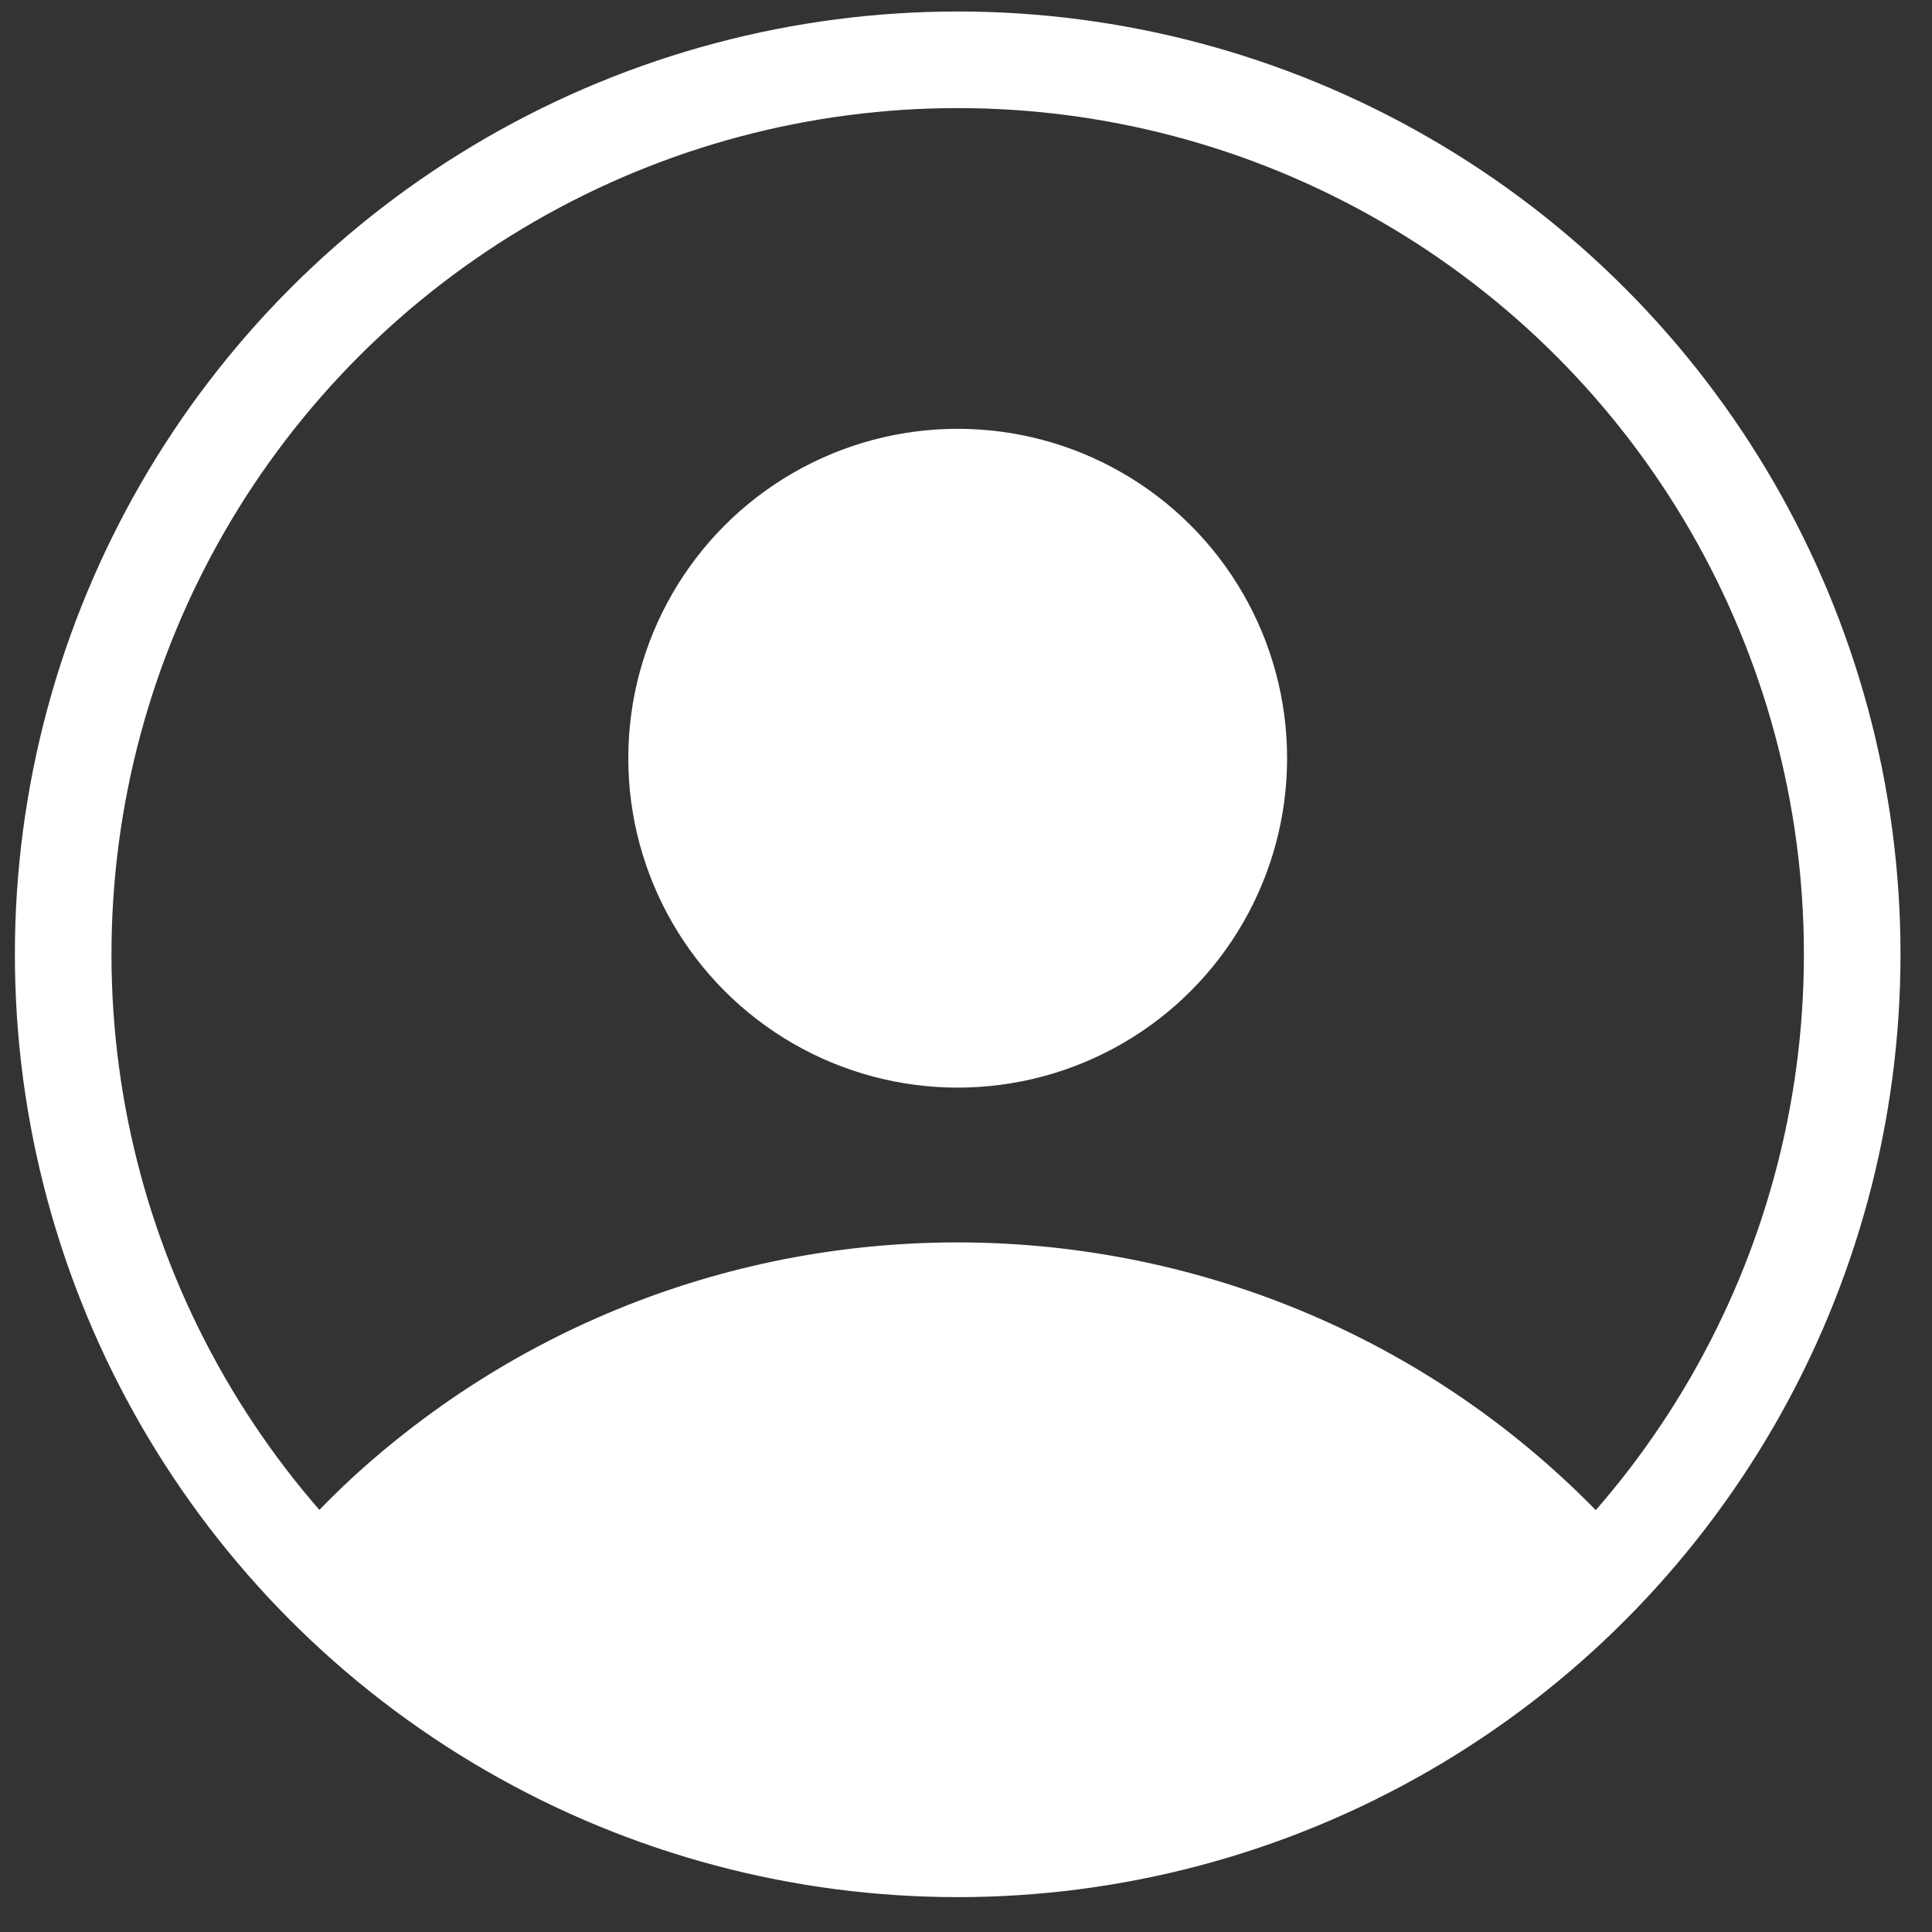
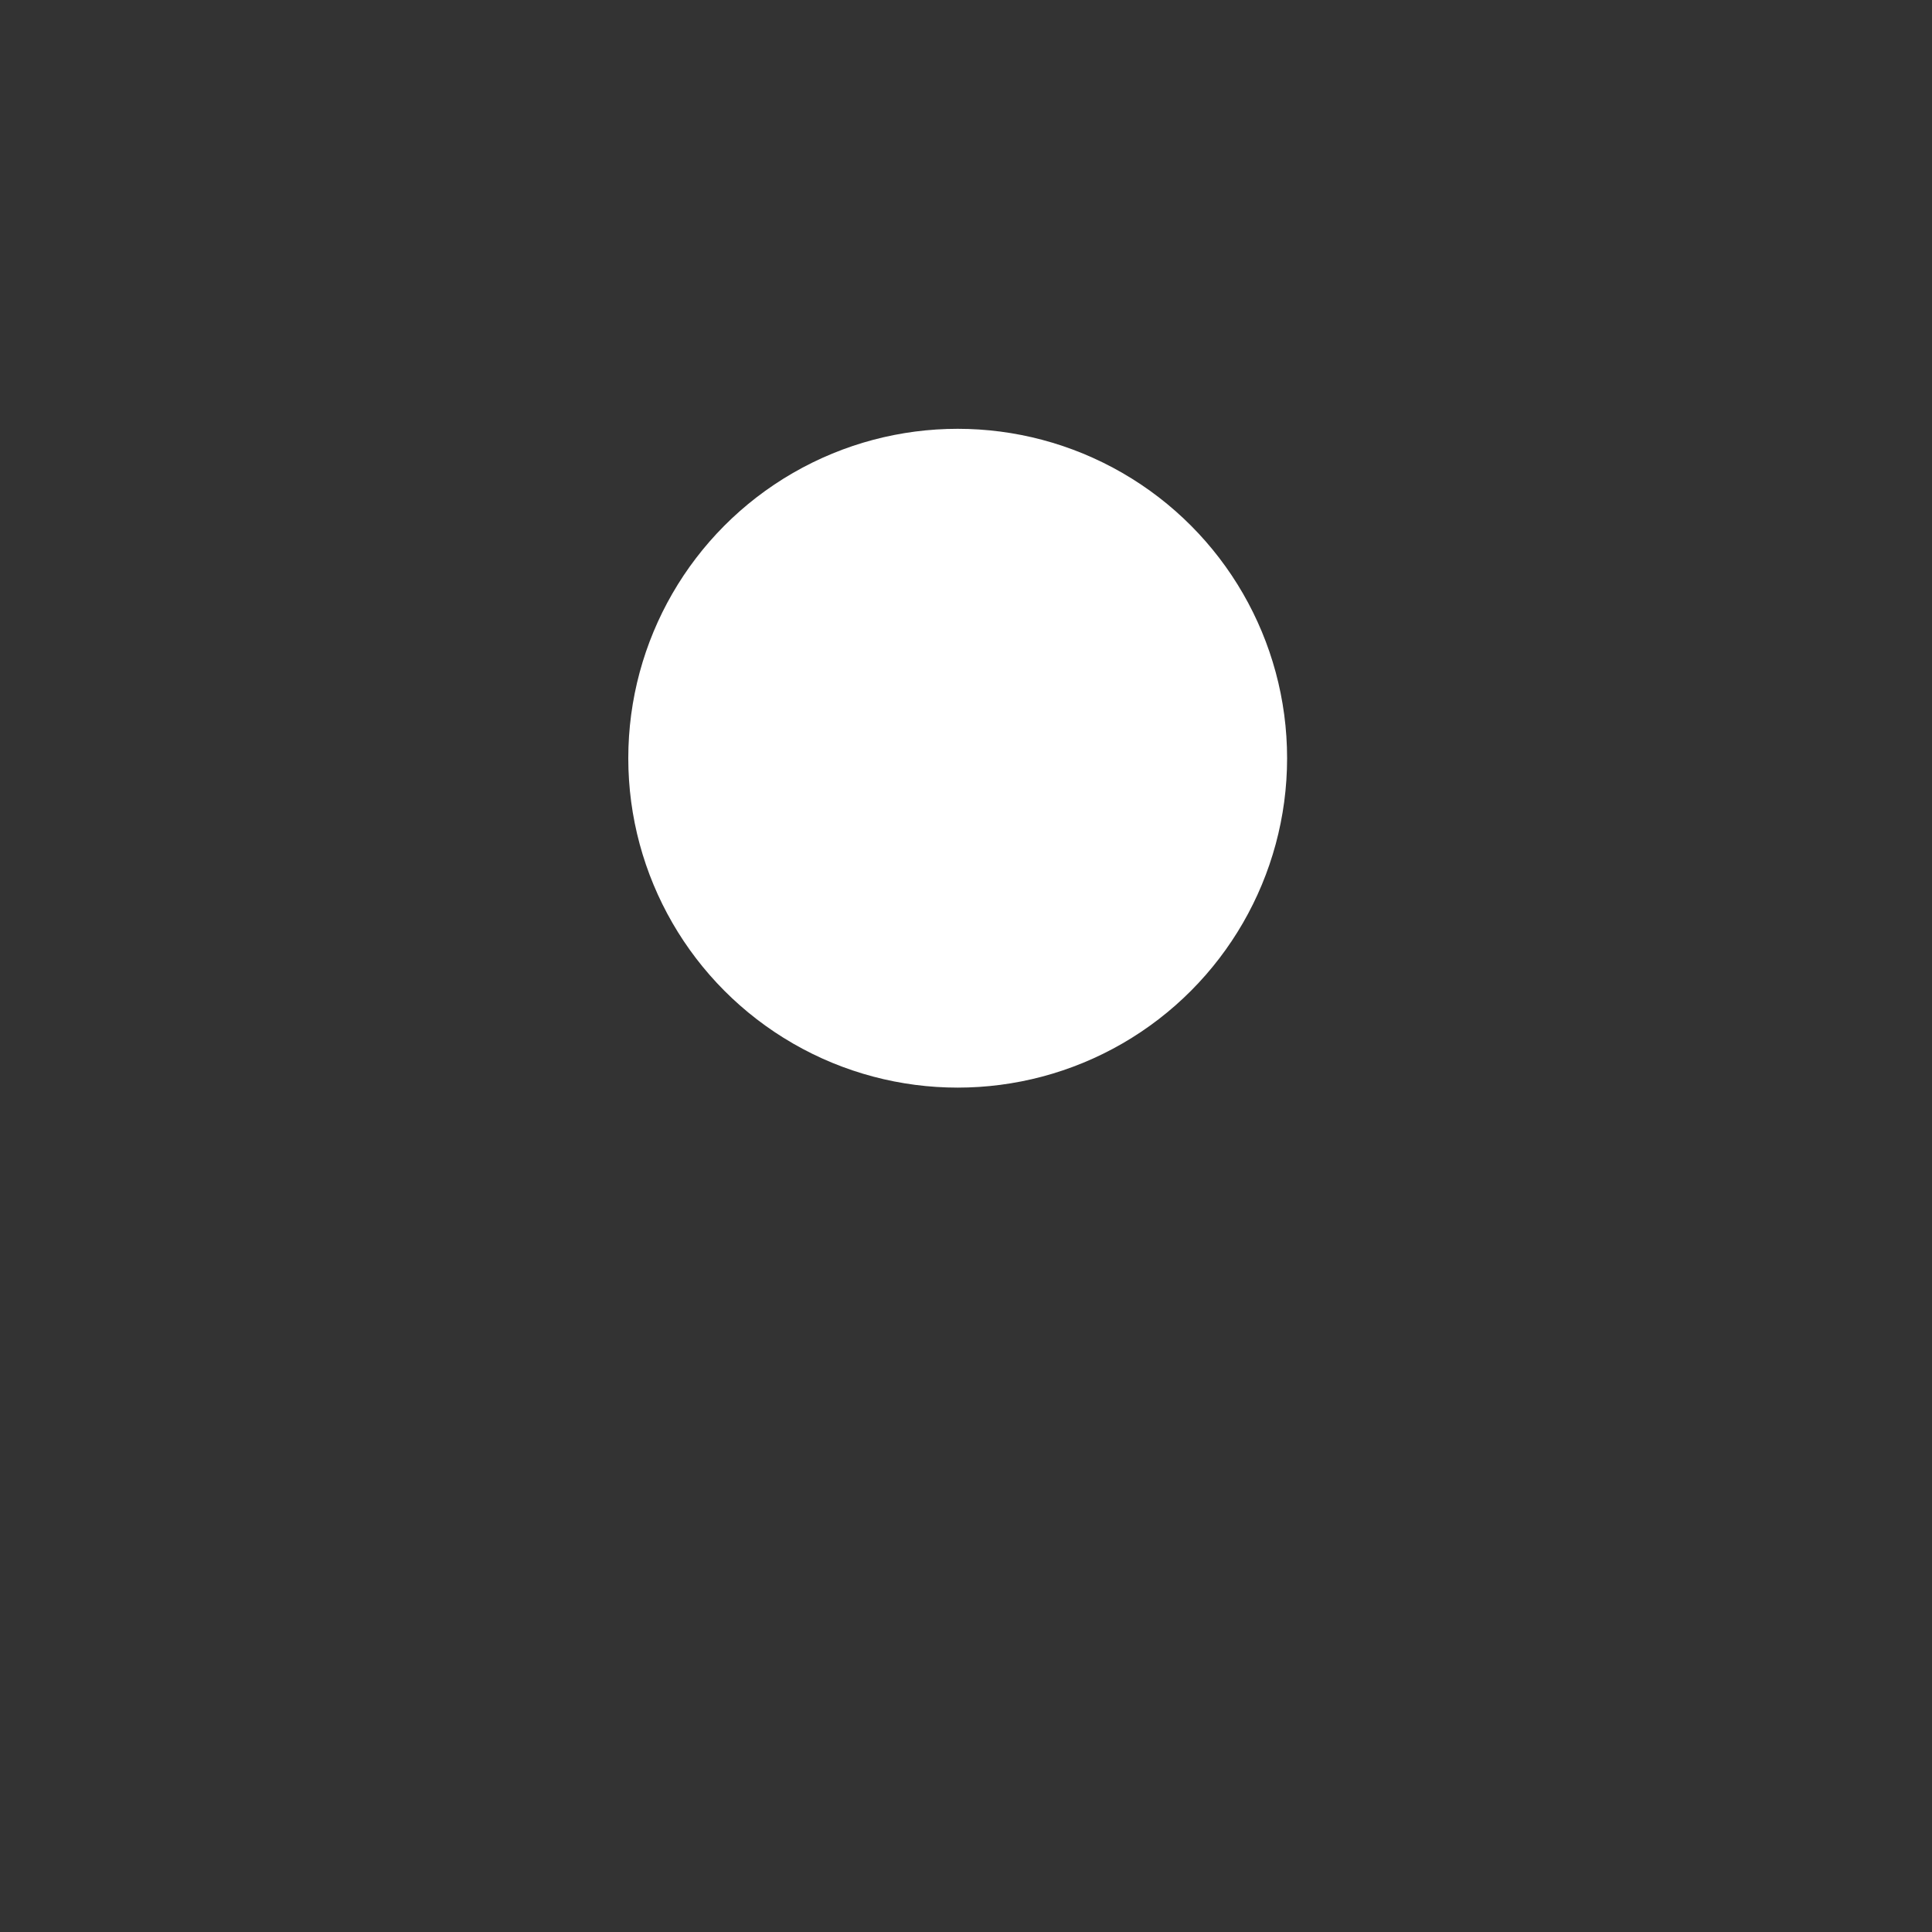
<svg xmlns="http://www.w3.org/2000/svg" version="1.1" id="圖層_1" x="0px" y="0px" viewBox="0 0 20 20" style="enable-background:new 0 0 20 20;" xml:space="preserve">
  <rect x="0" y="0" width="20" height="20" fill="#333333" stroke="none" />
  <style type="text/css">
	.st0{fill:none;stroke:#FFFFFF;stroke-miterlimit:10;}
	.st1{fill:#FFFFFF;}
</style>
  <g id="Group_839" transform="translate(-55.056 -607.611)">
-     <circle id="Ellipse_26" class="st0" cx="64.97" cy="617.49" r="9.26" />
-     <path id="Path_665" class="st1" d="M71.88,623.57c-3.4-3.82-9.26-4.15-13.08-0.75c-0.28,0.25-0.54,0.52-0.79,0.8l1.75,1.54   l2.47,1.19l2.74,0.41l2.8-0.43l2.51-1.24L71.88,623.57z" />
    <circle id="Ellipse_27" class="st1" cx="64.97" cy="615.46" r="3.41" />
  </g>
</svg>